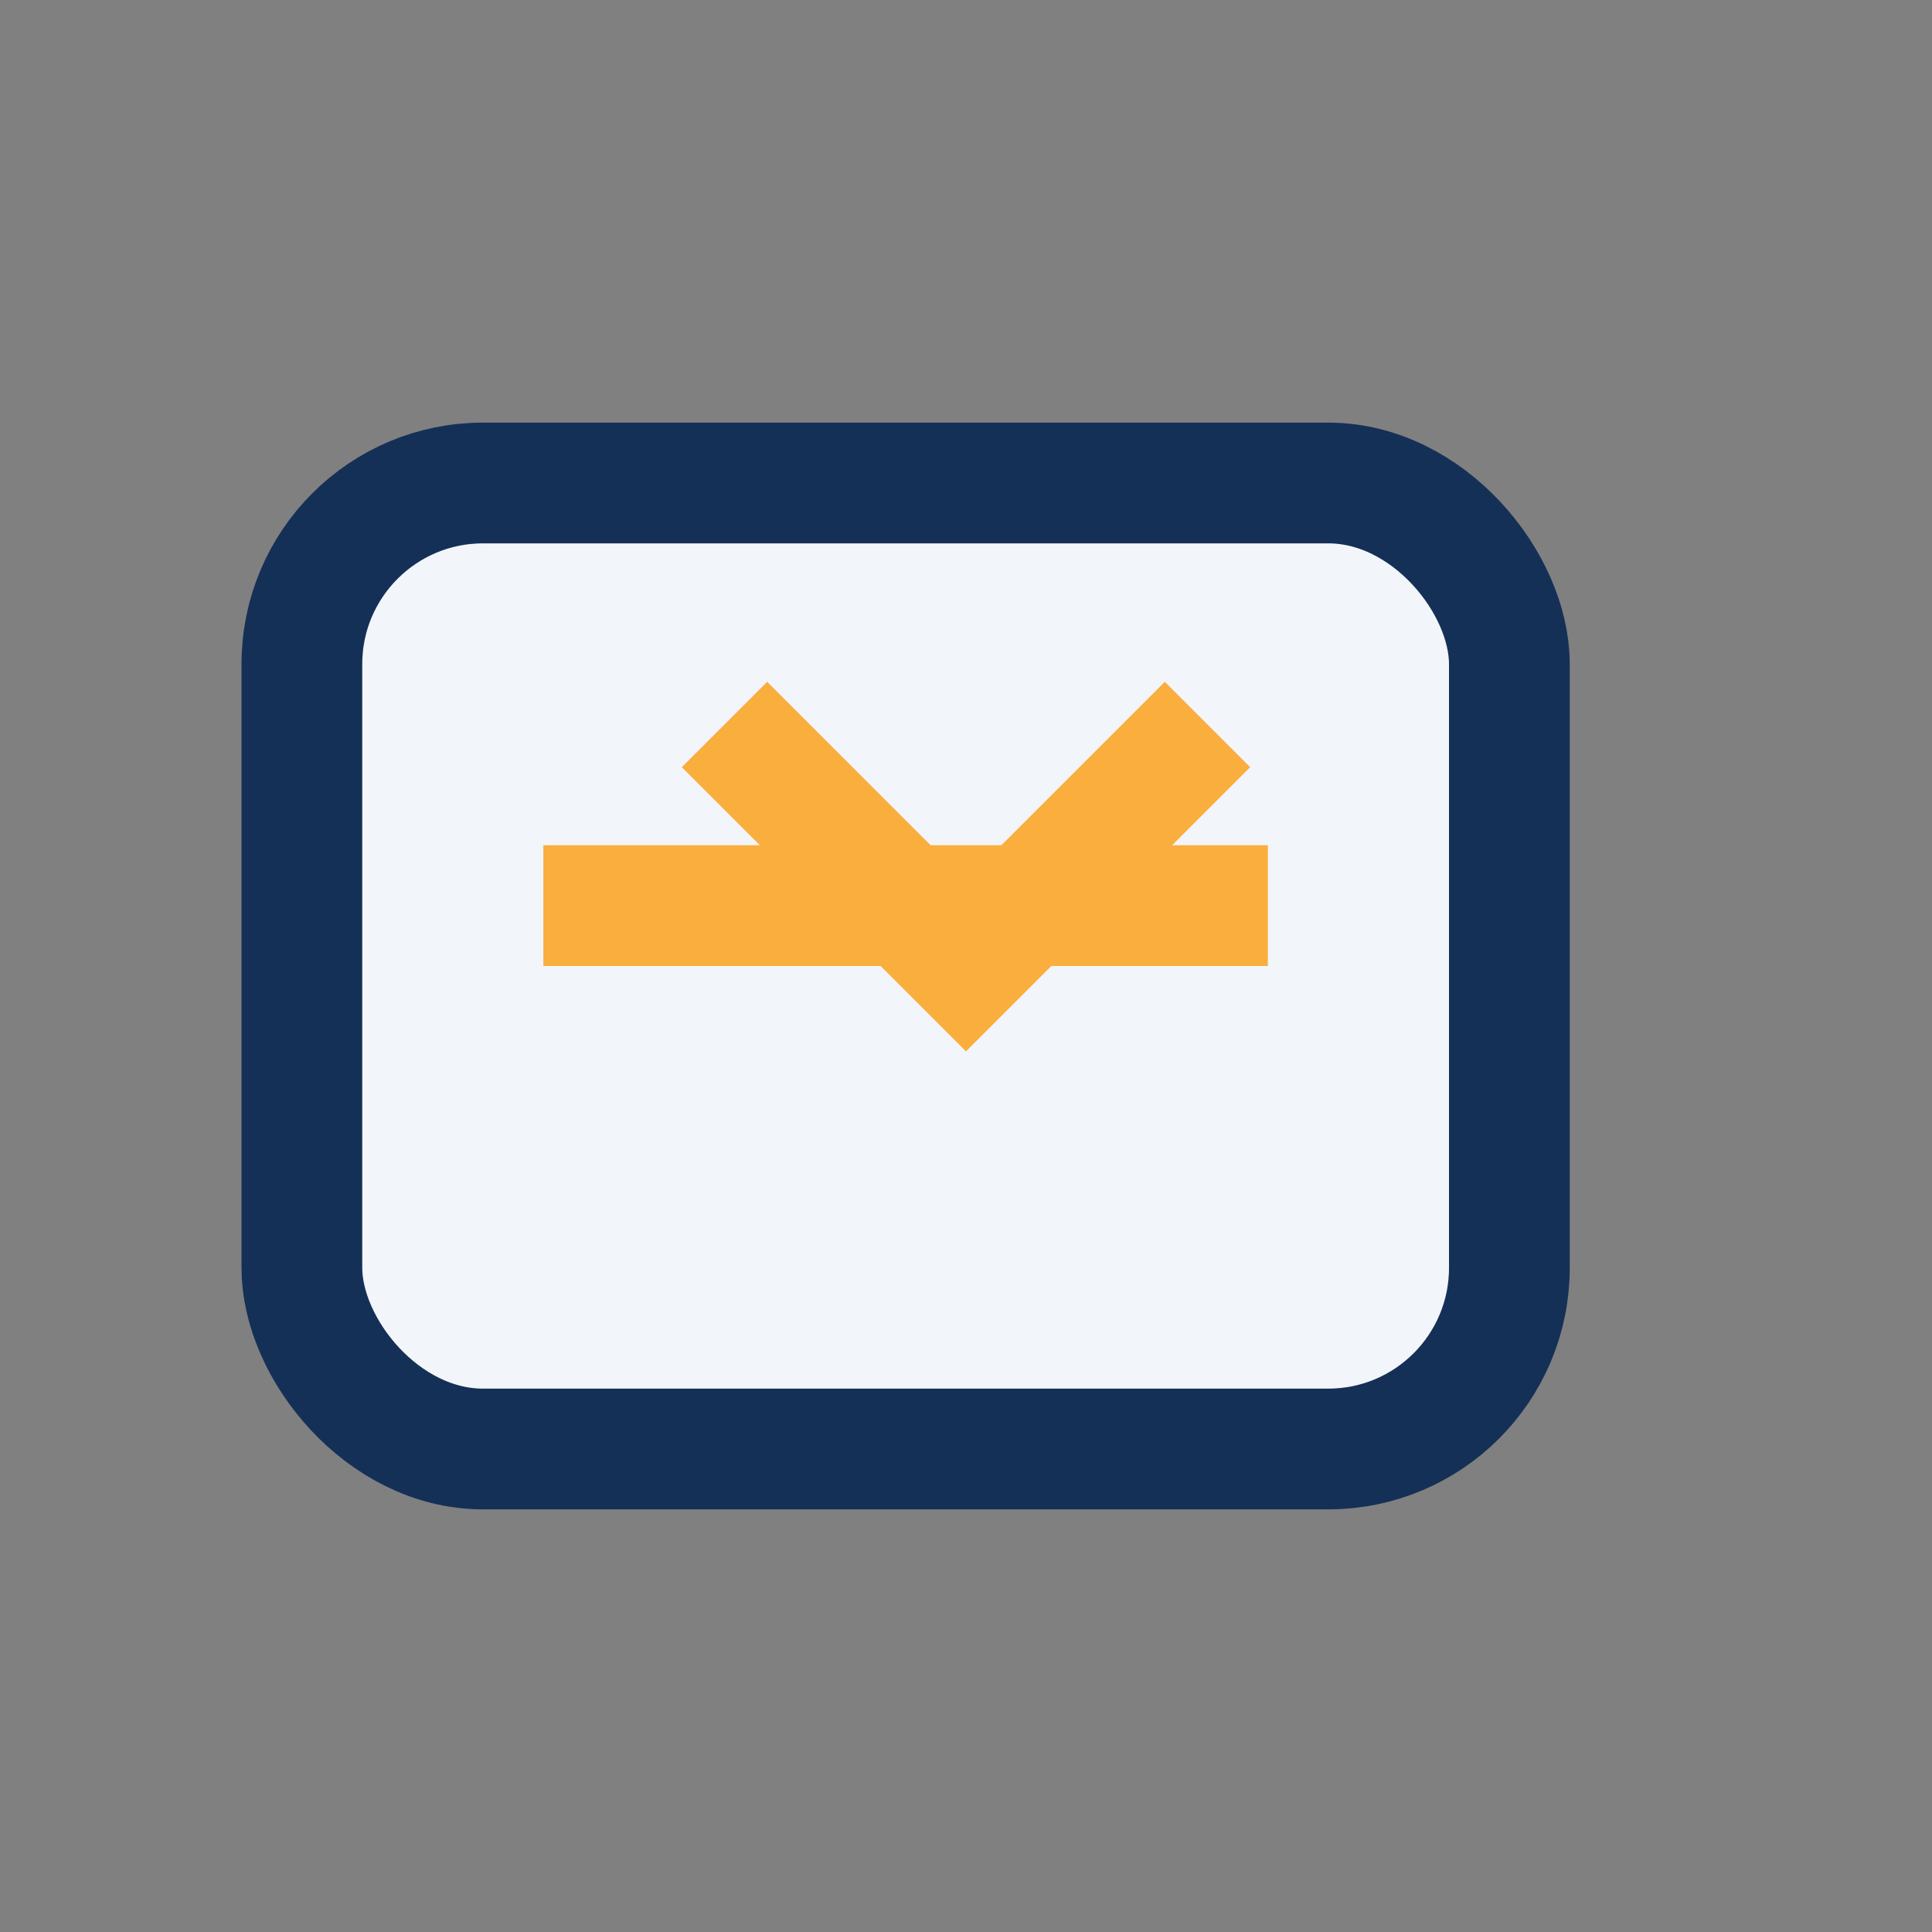
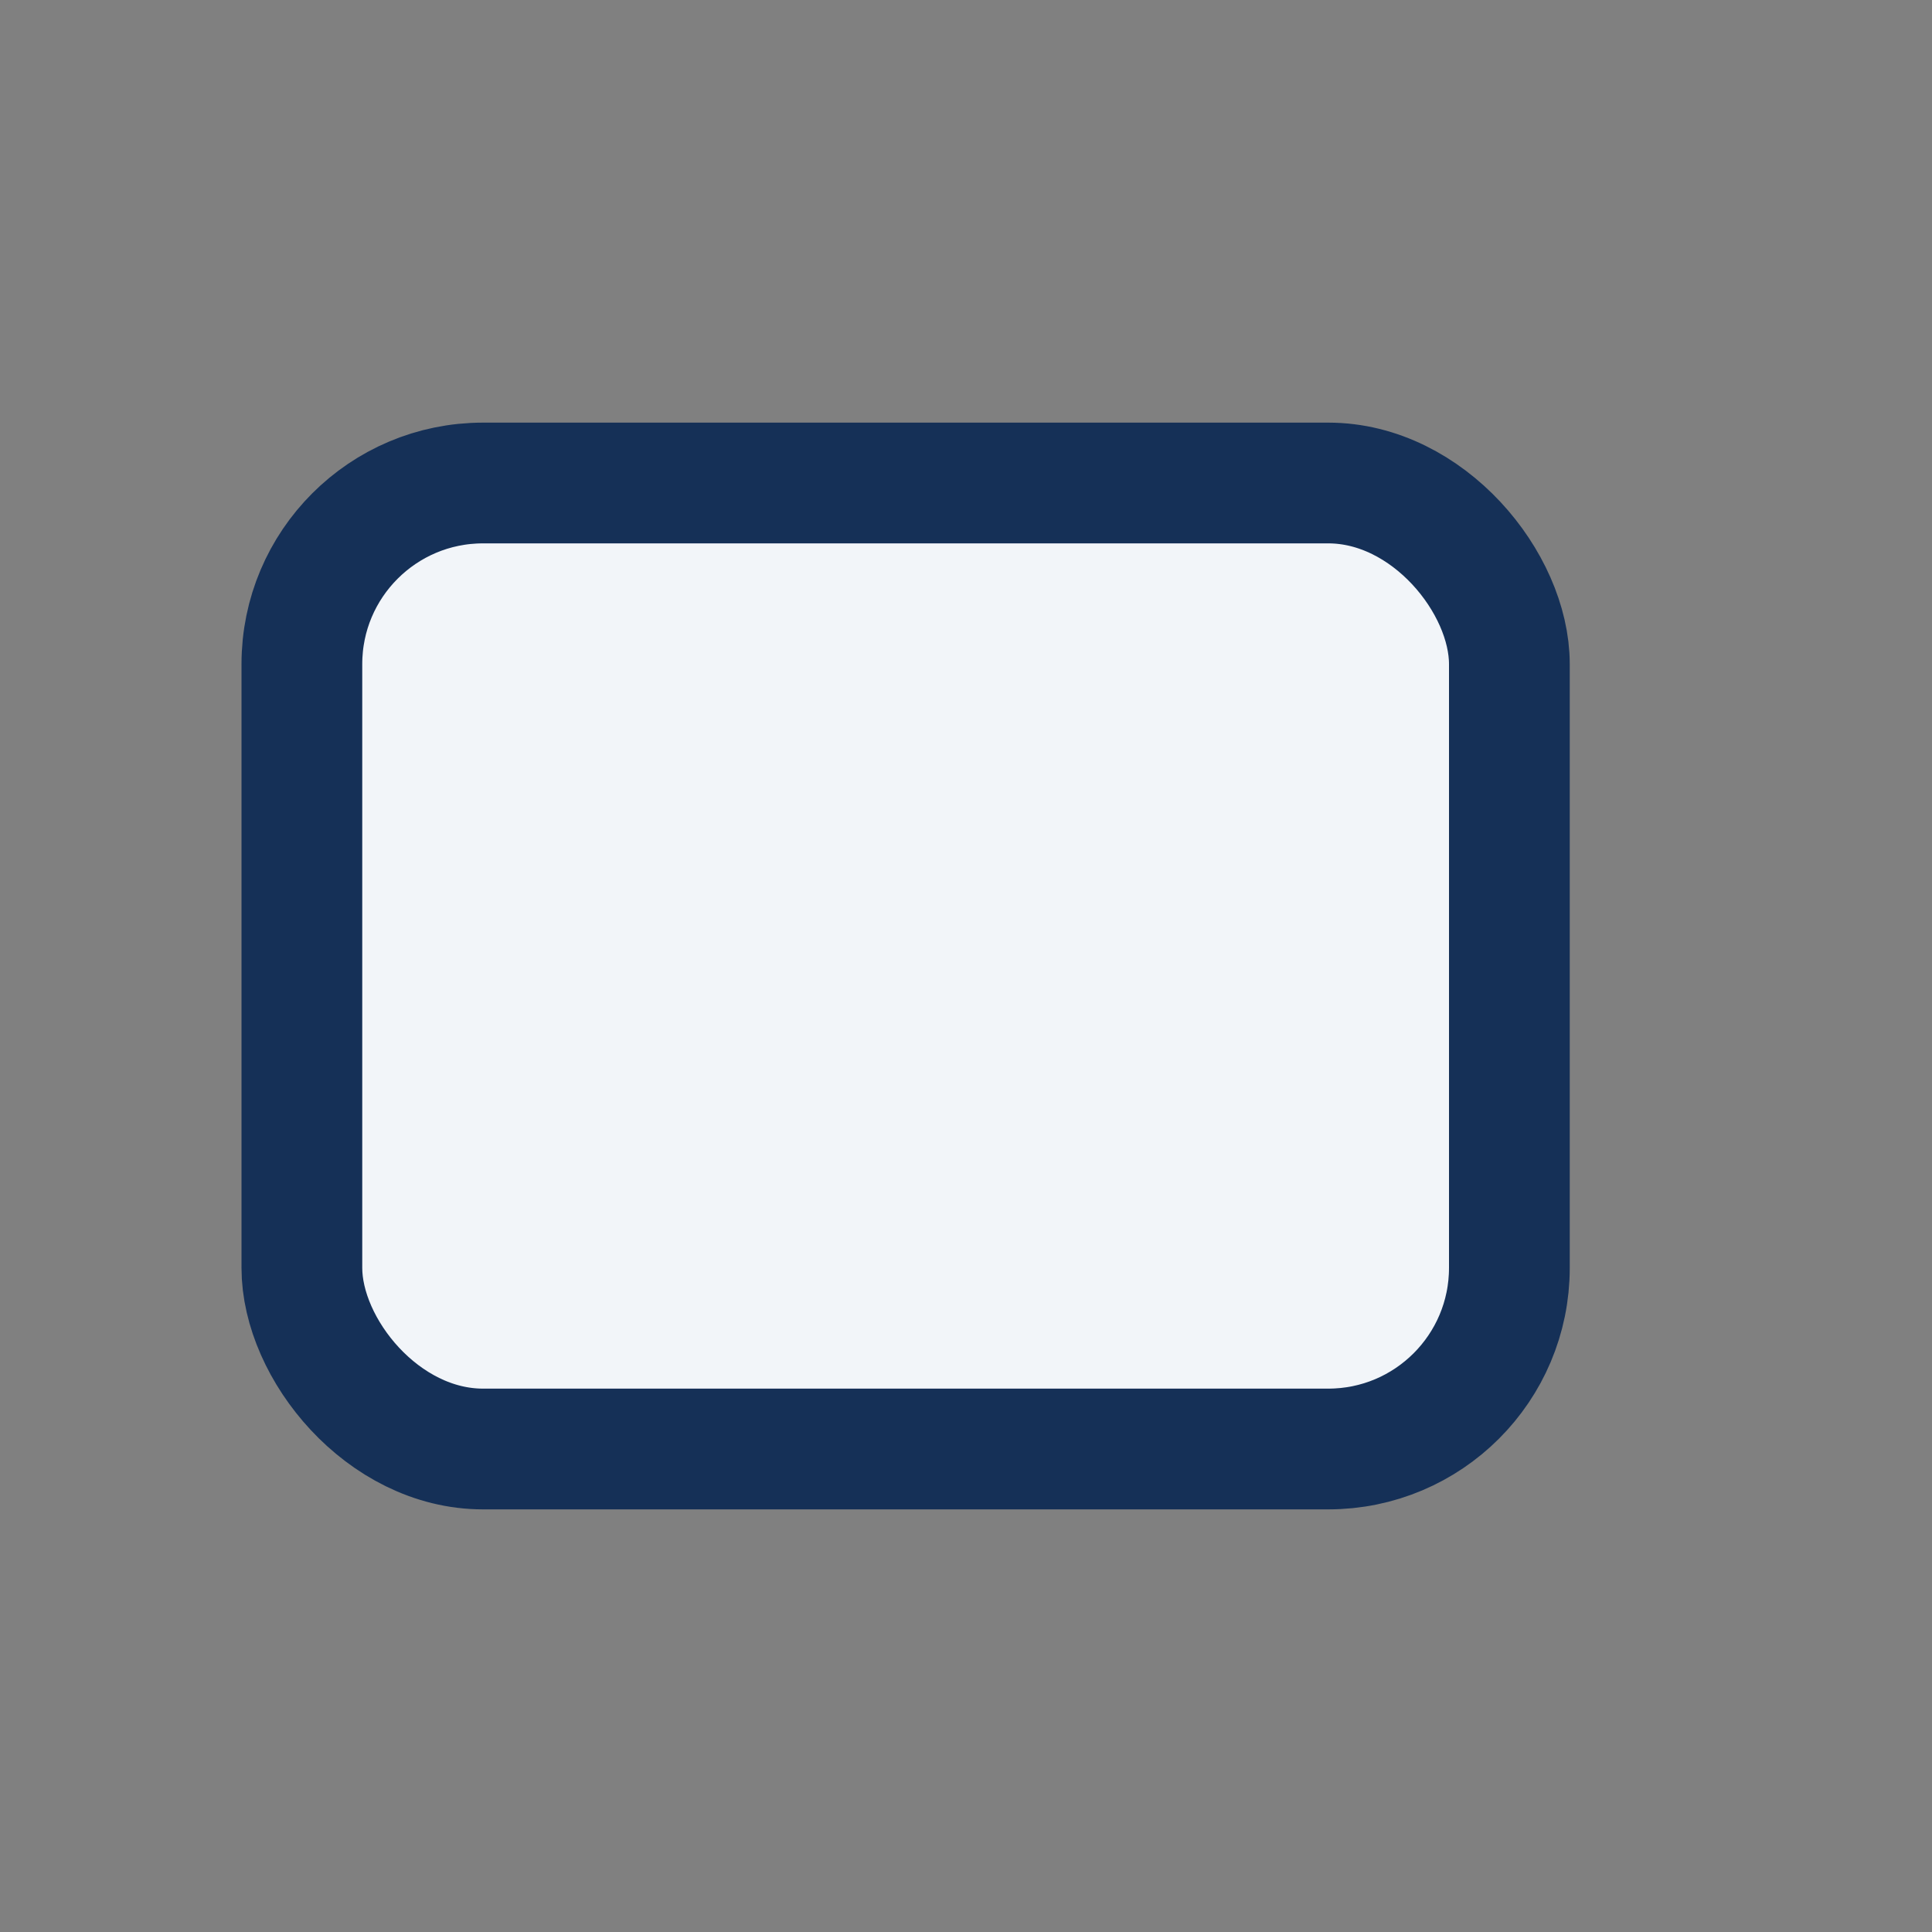
<svg xmlns="http://www.w3.org/2000/svg" width="32" height="32" viewBox="0 0 32 32">
  <rect x="0" y="0" width="32" height="32" fill="#808080" stroke="none" />
  <rect x="5" y="8" width="20" height="16" rx="3" fill="#F2F5F9" stroke="#153057" stroke-width="2" />
-   <path d="M9 15h12M12 12l4 4 4-4" stroke="#FAAE3D" stroke-width="2" fill="none" />
</svg>